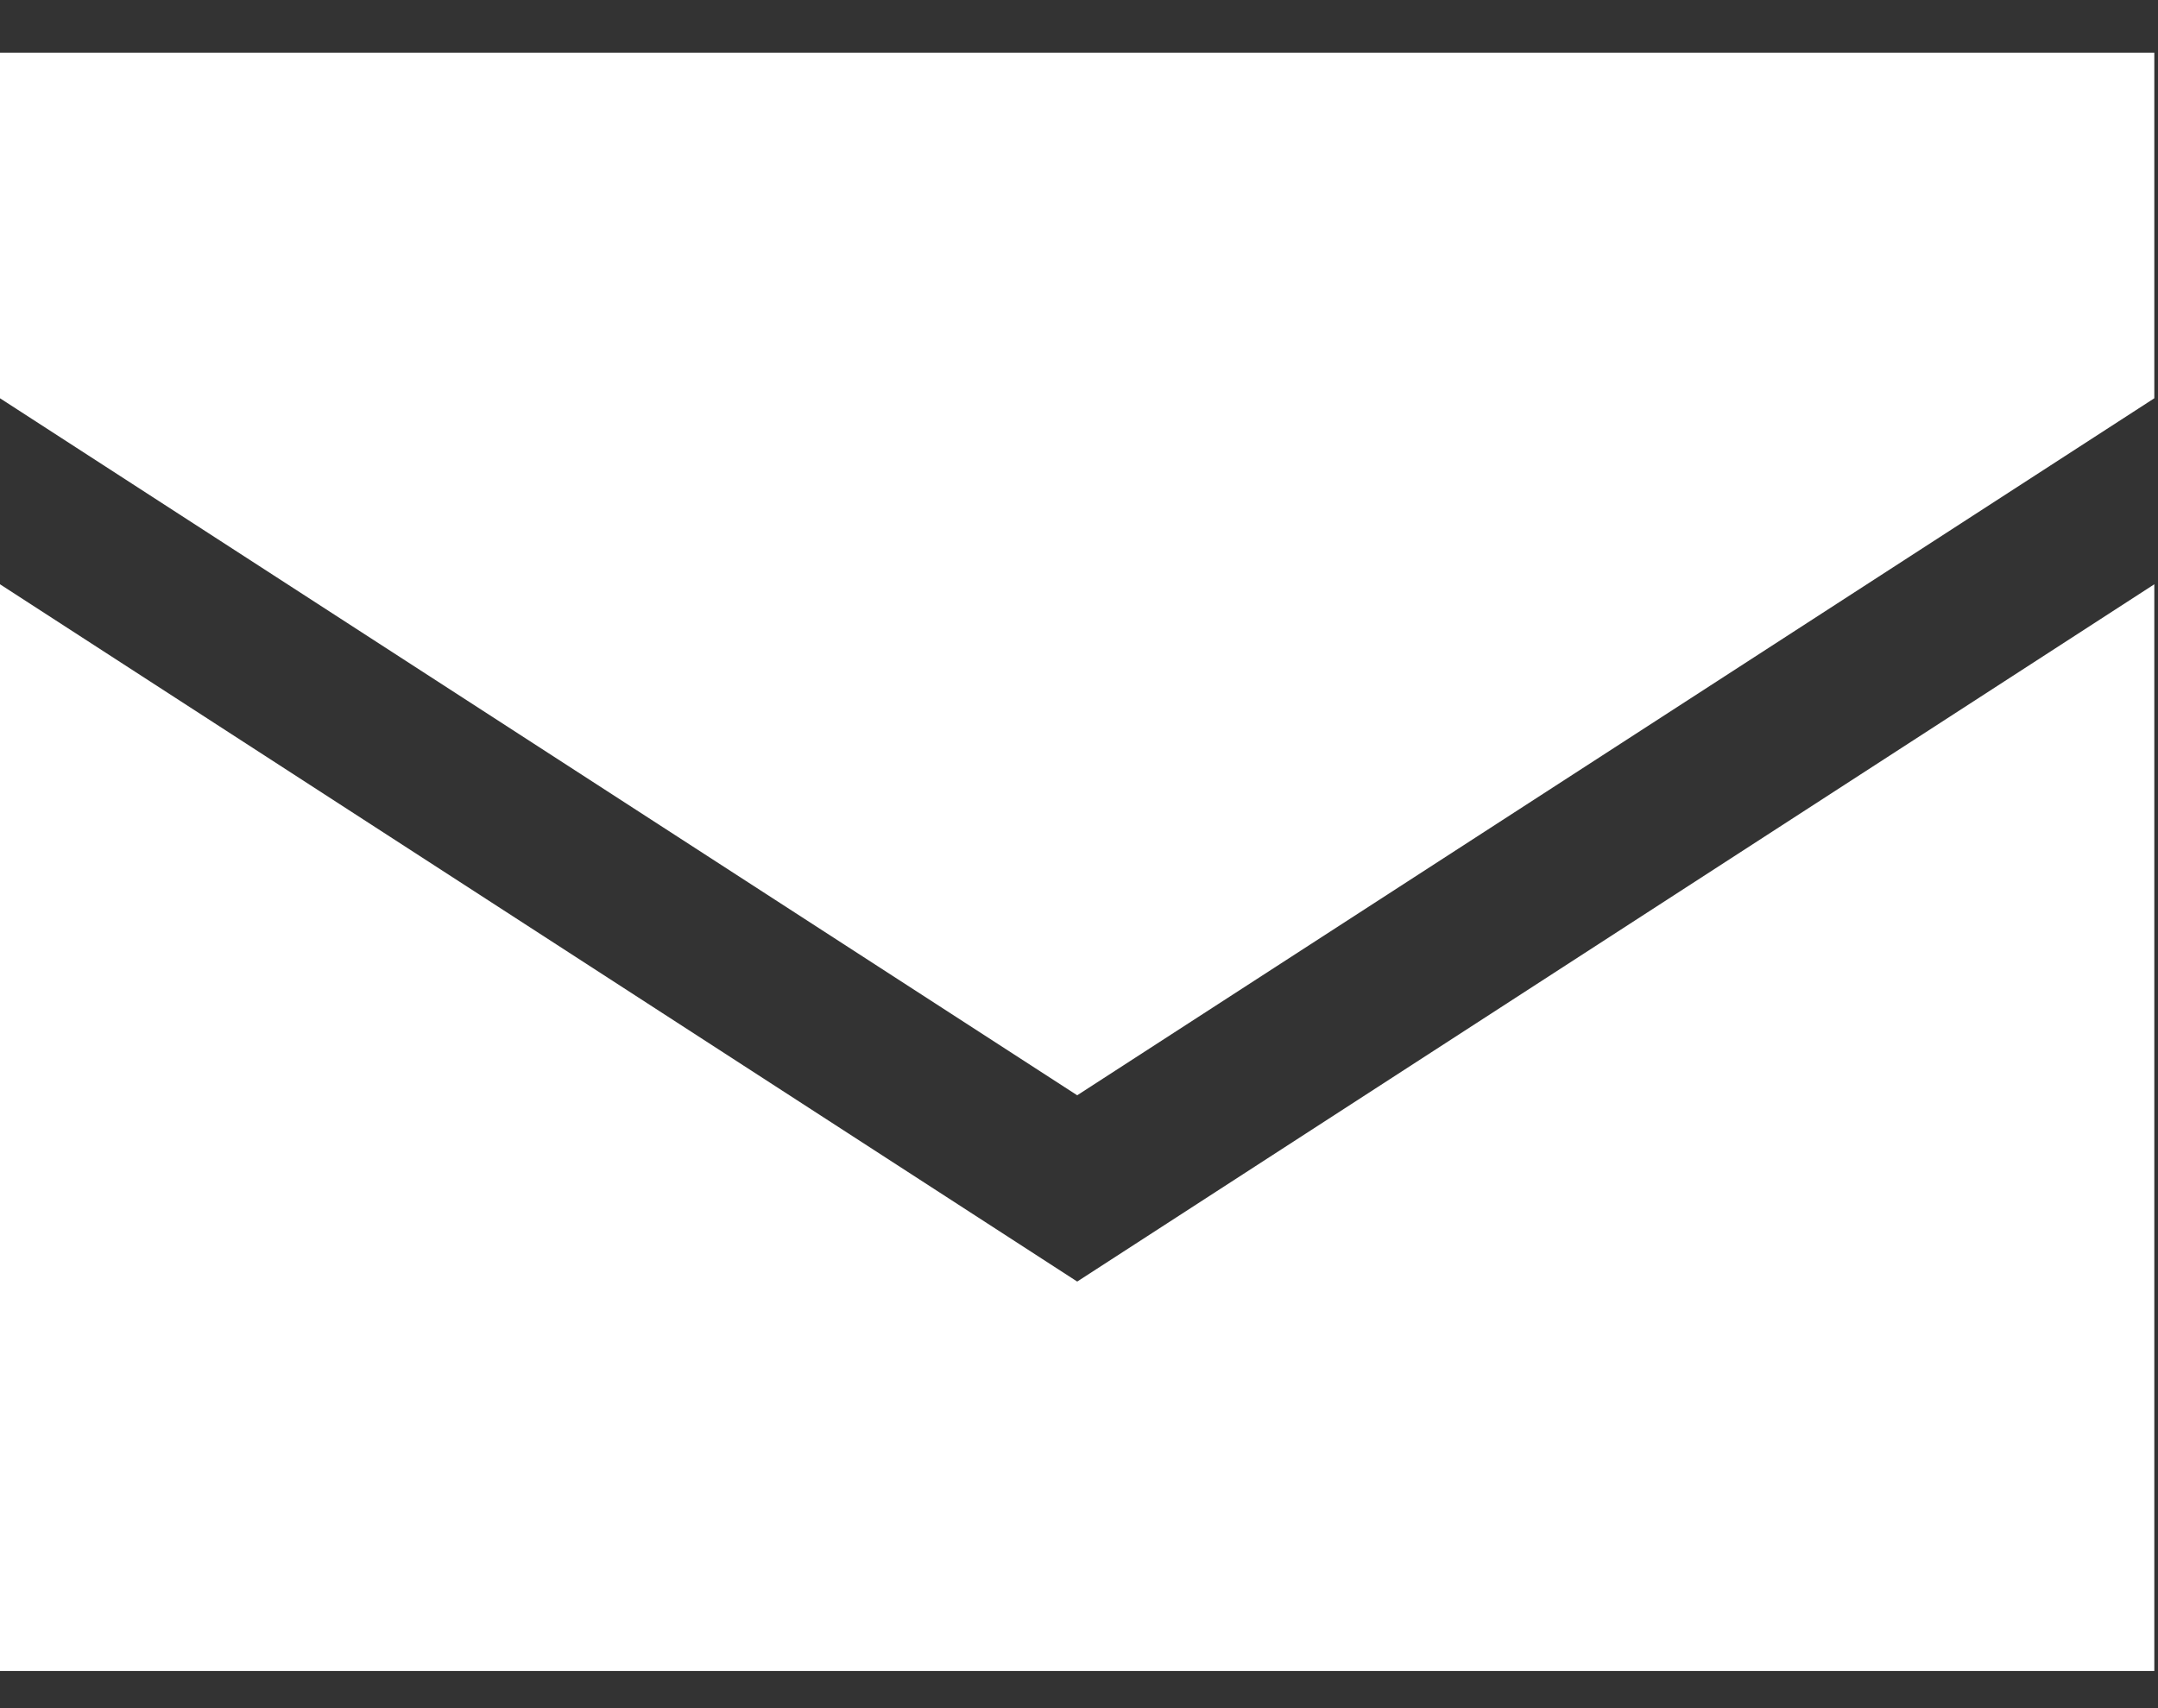
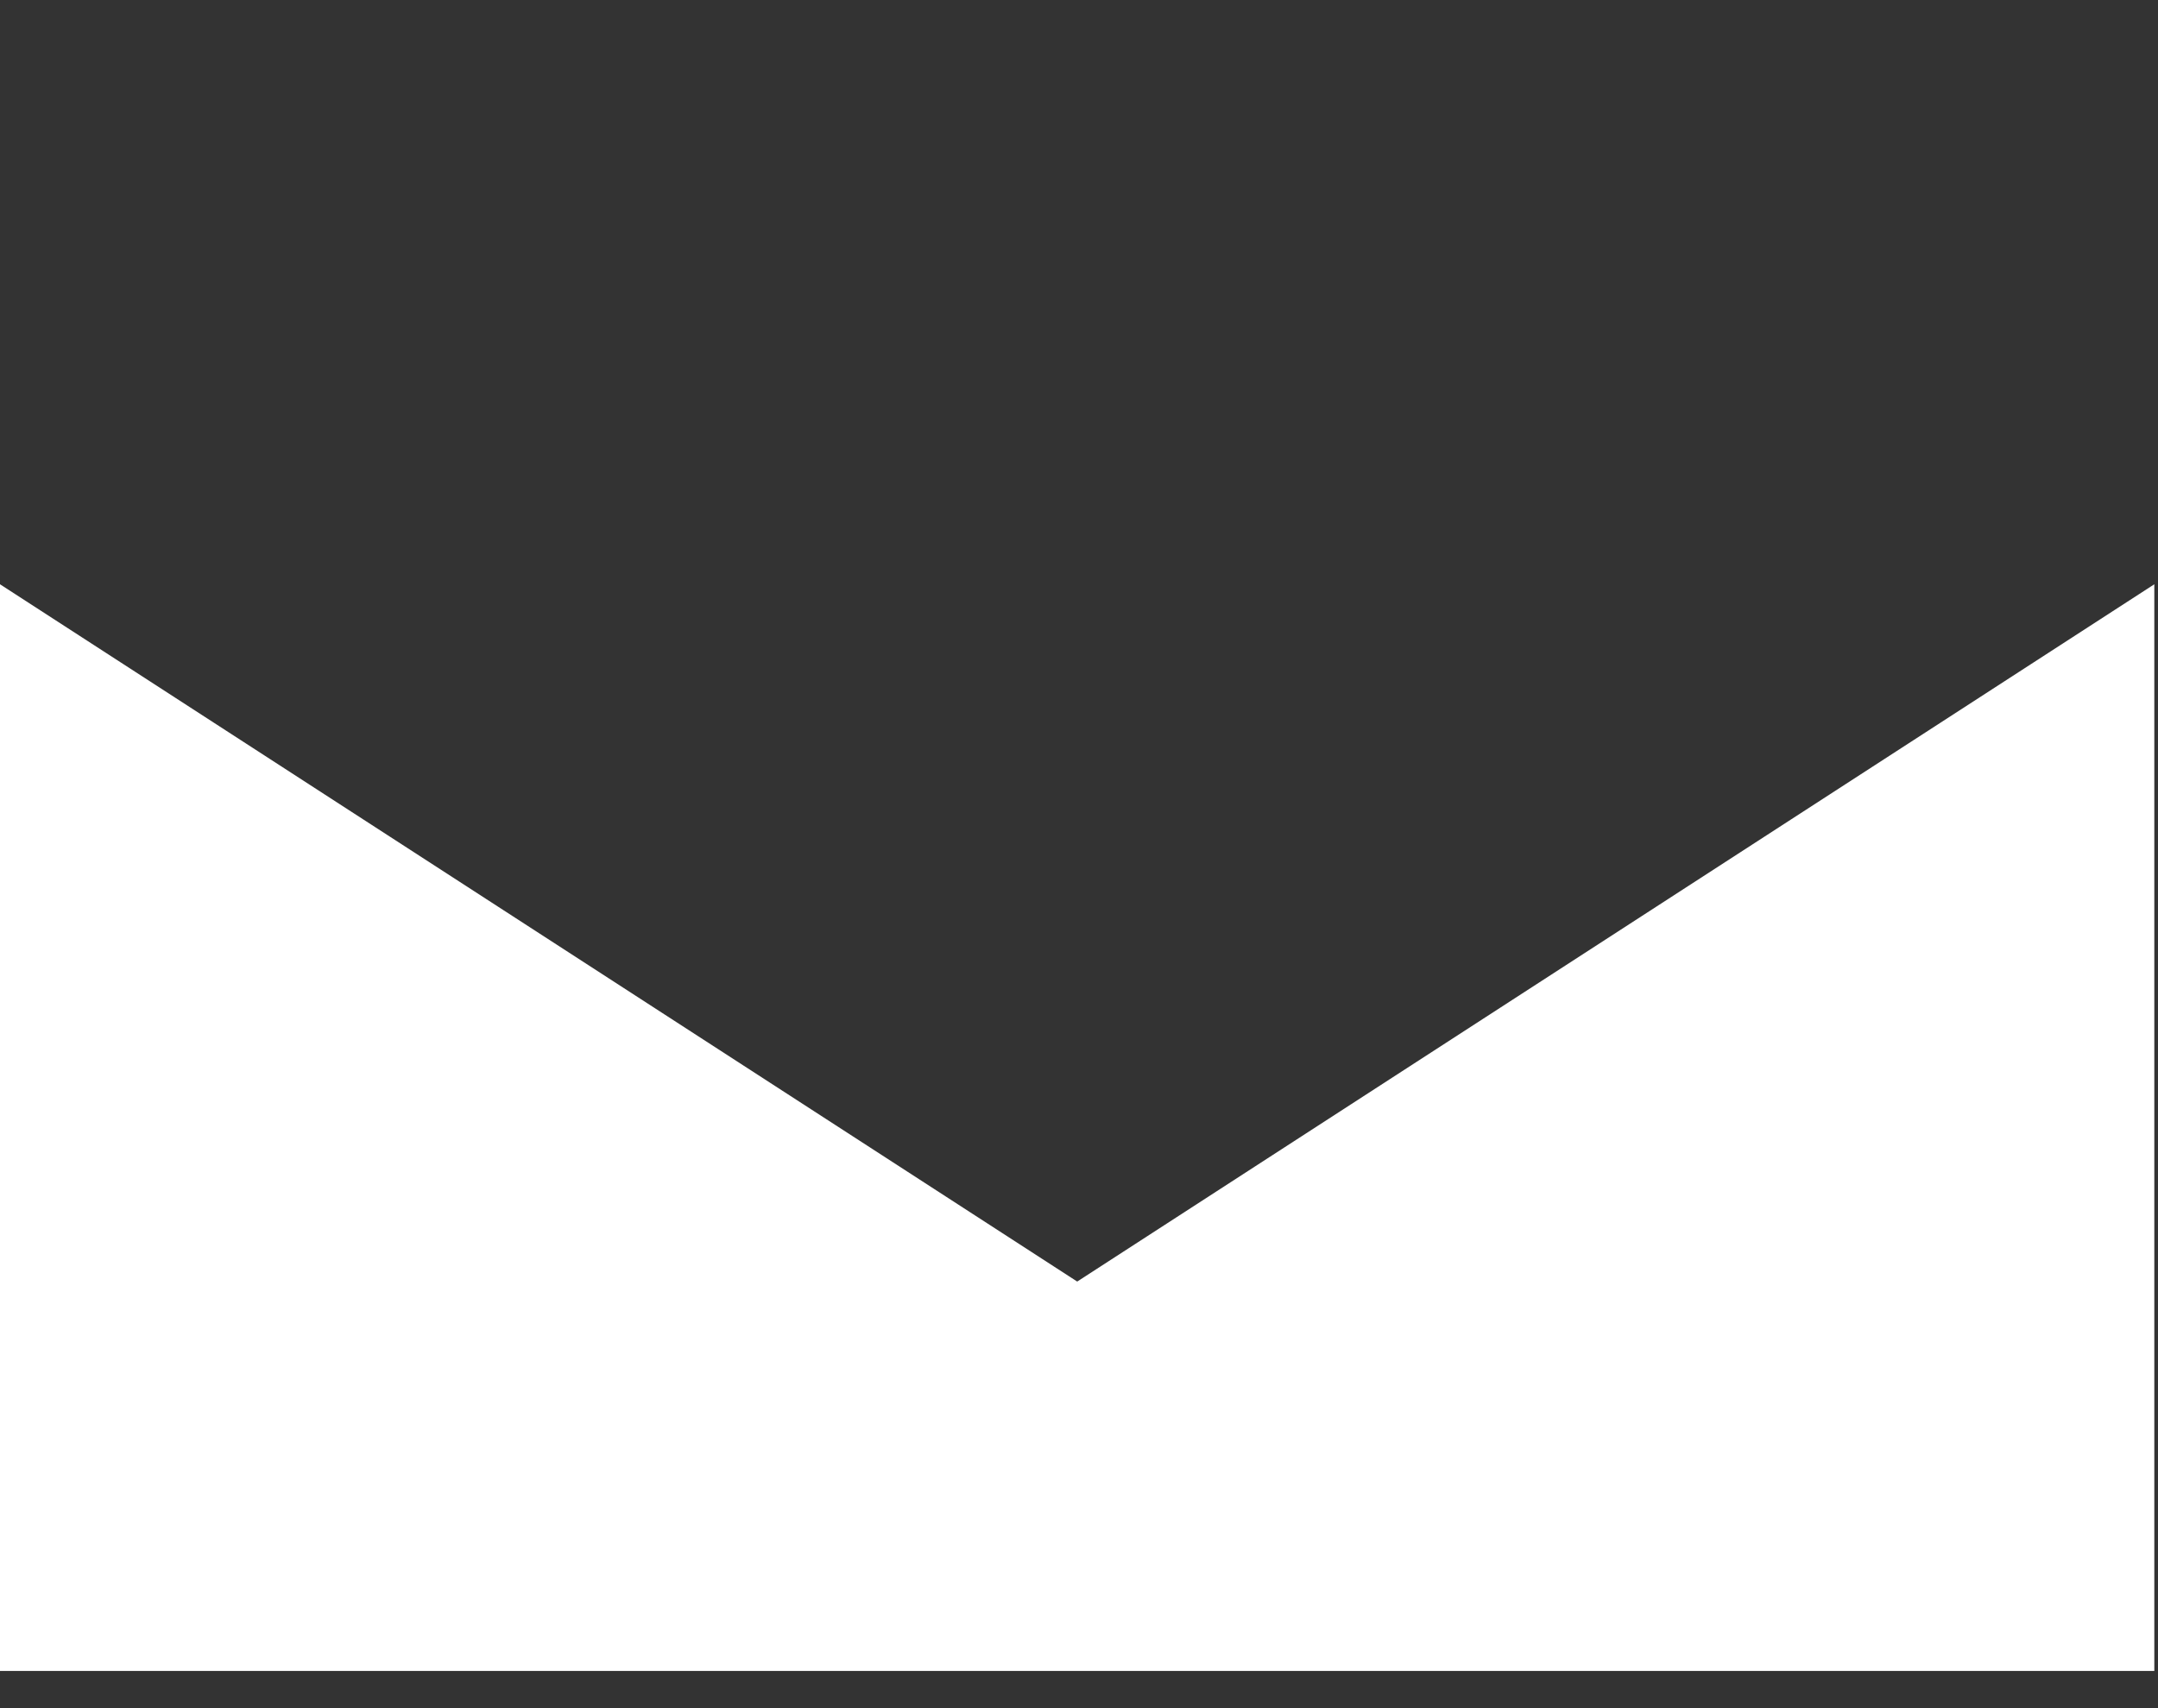
<svg xmlns="http://www.w3.org/2000/svg" width="24" height="19" viewBox="0 0 24 19" fill="none">
  <rect x="0" y="0" width="24" height="19" fill="#333333" stroke="none" />
-   <path d="M0 0.586L0 4.43L11.98 12.183L23.959 4.43L23.959 0.586L0 0.586Z" fill="white" />
  <path d="M0 6.499L0 18.586L23.959 18.586L23.959 6.499L11.98 14.255L0 6.499Z" fill="white" />
</svg>